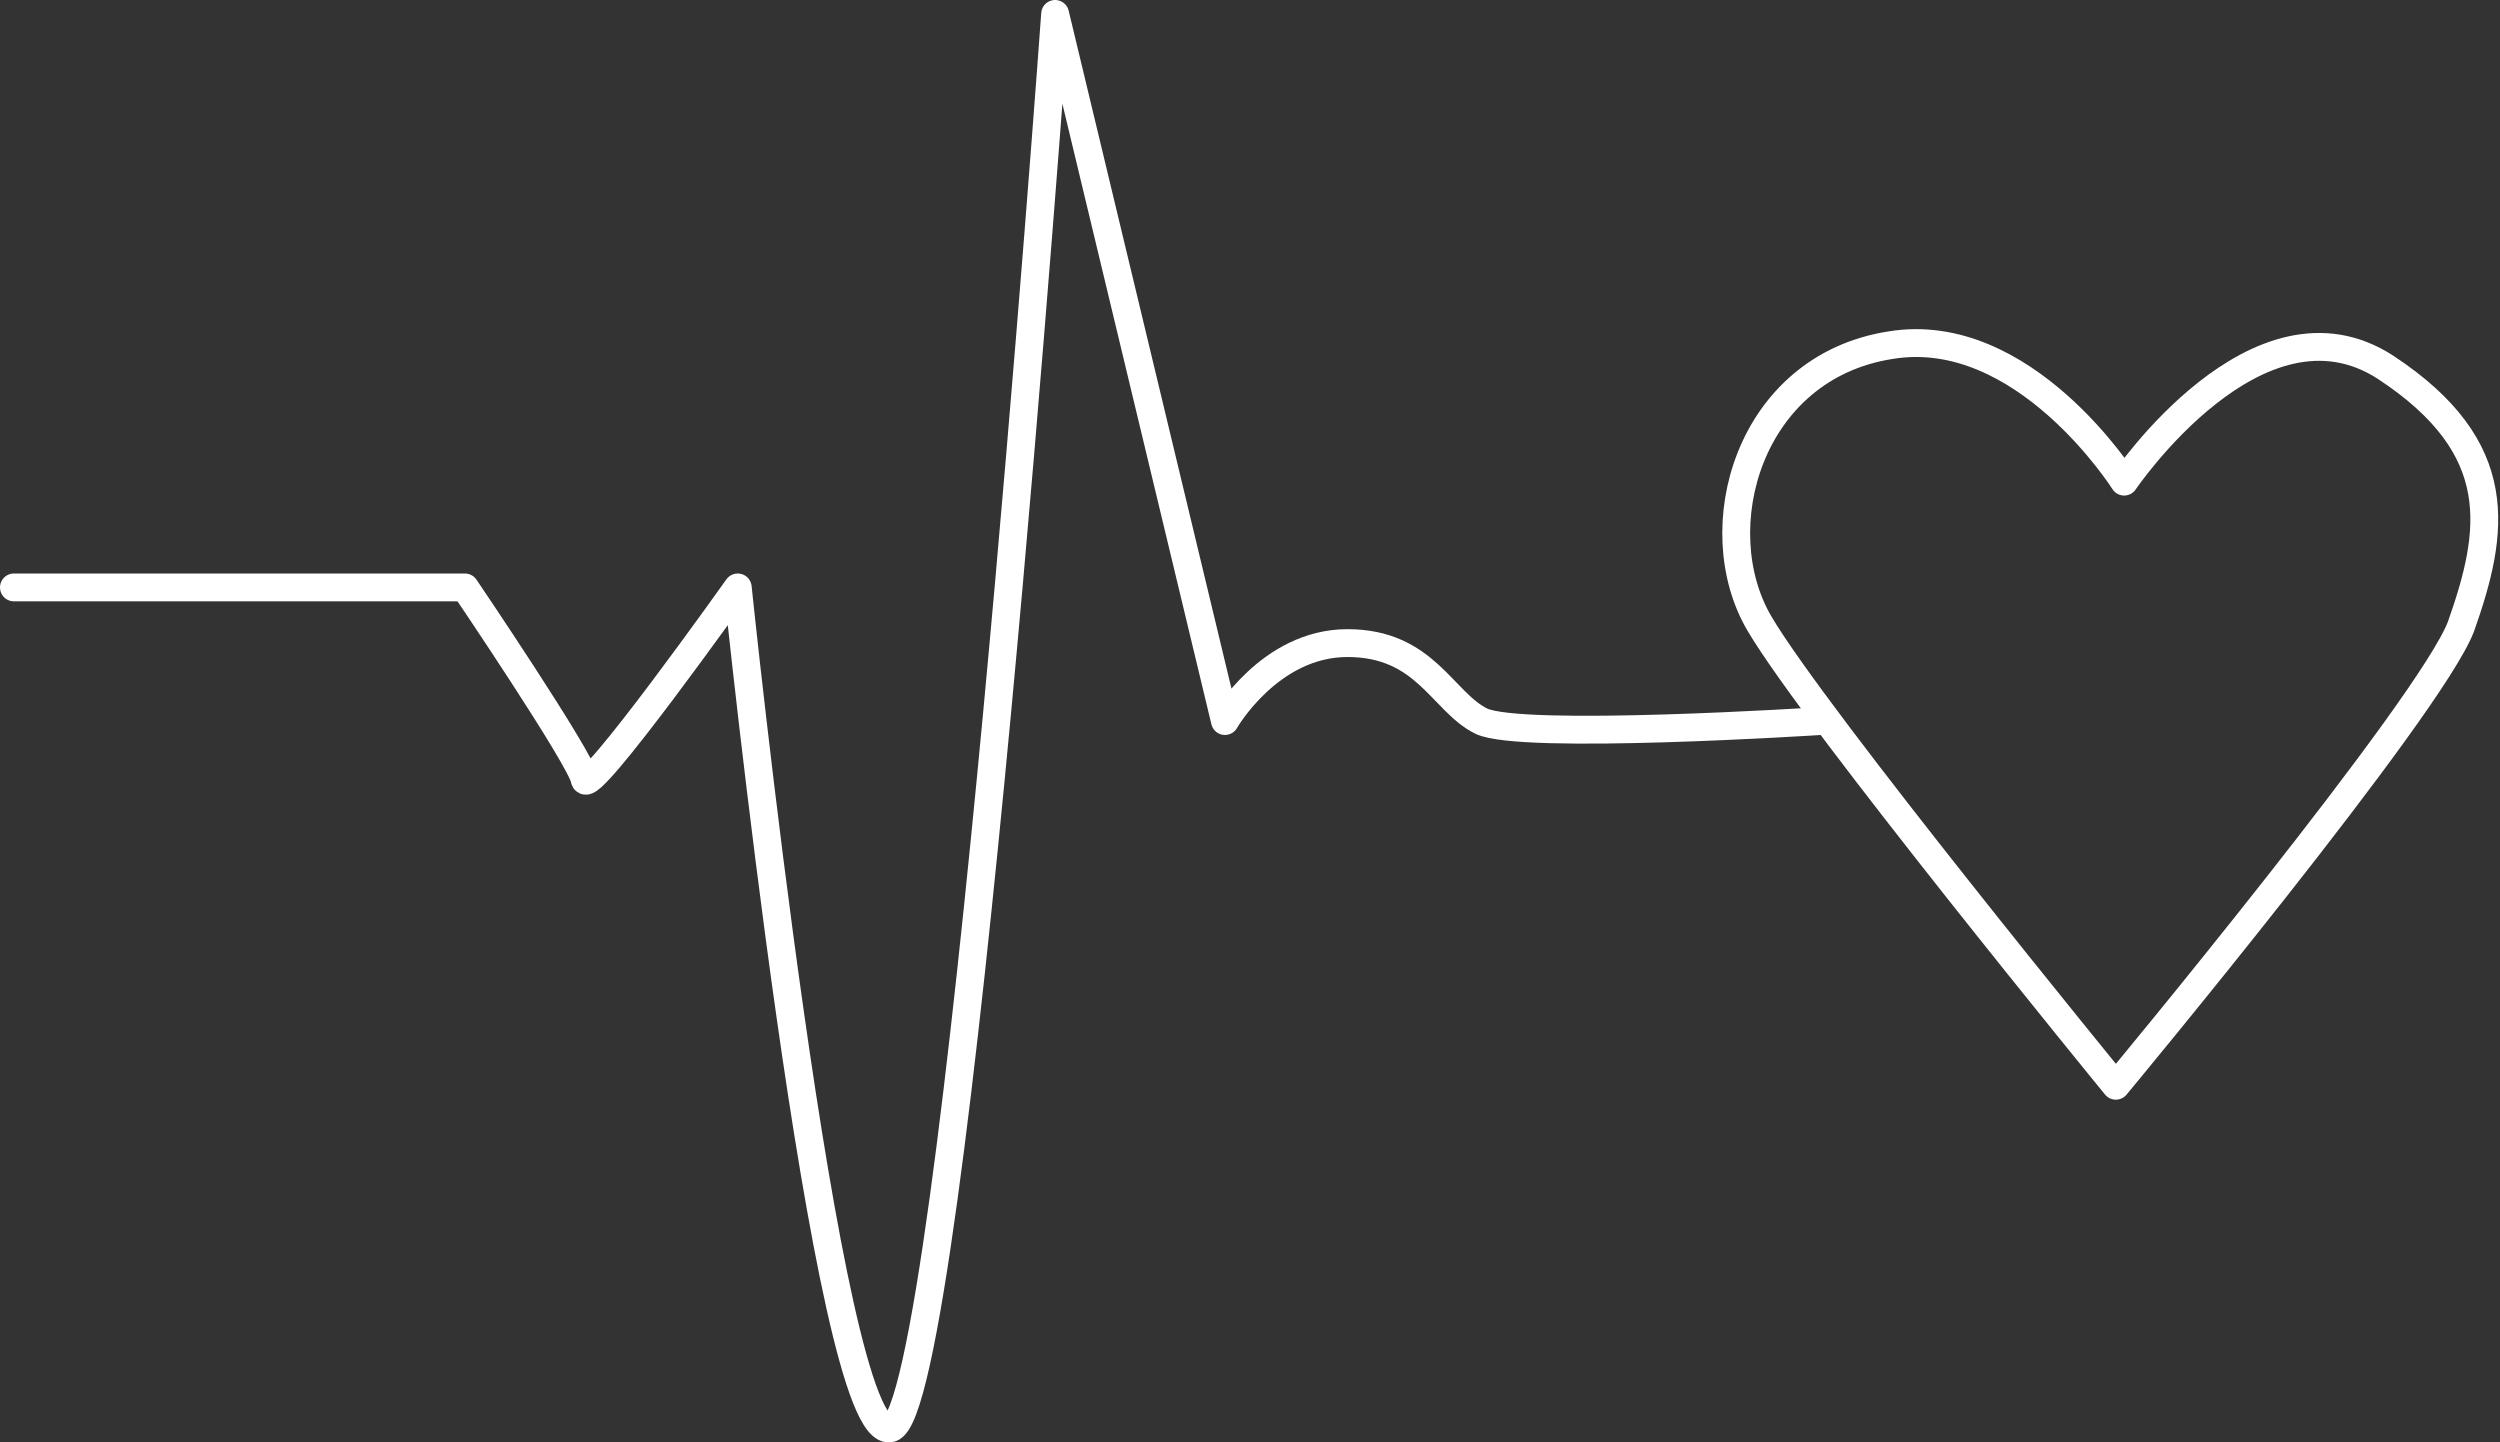
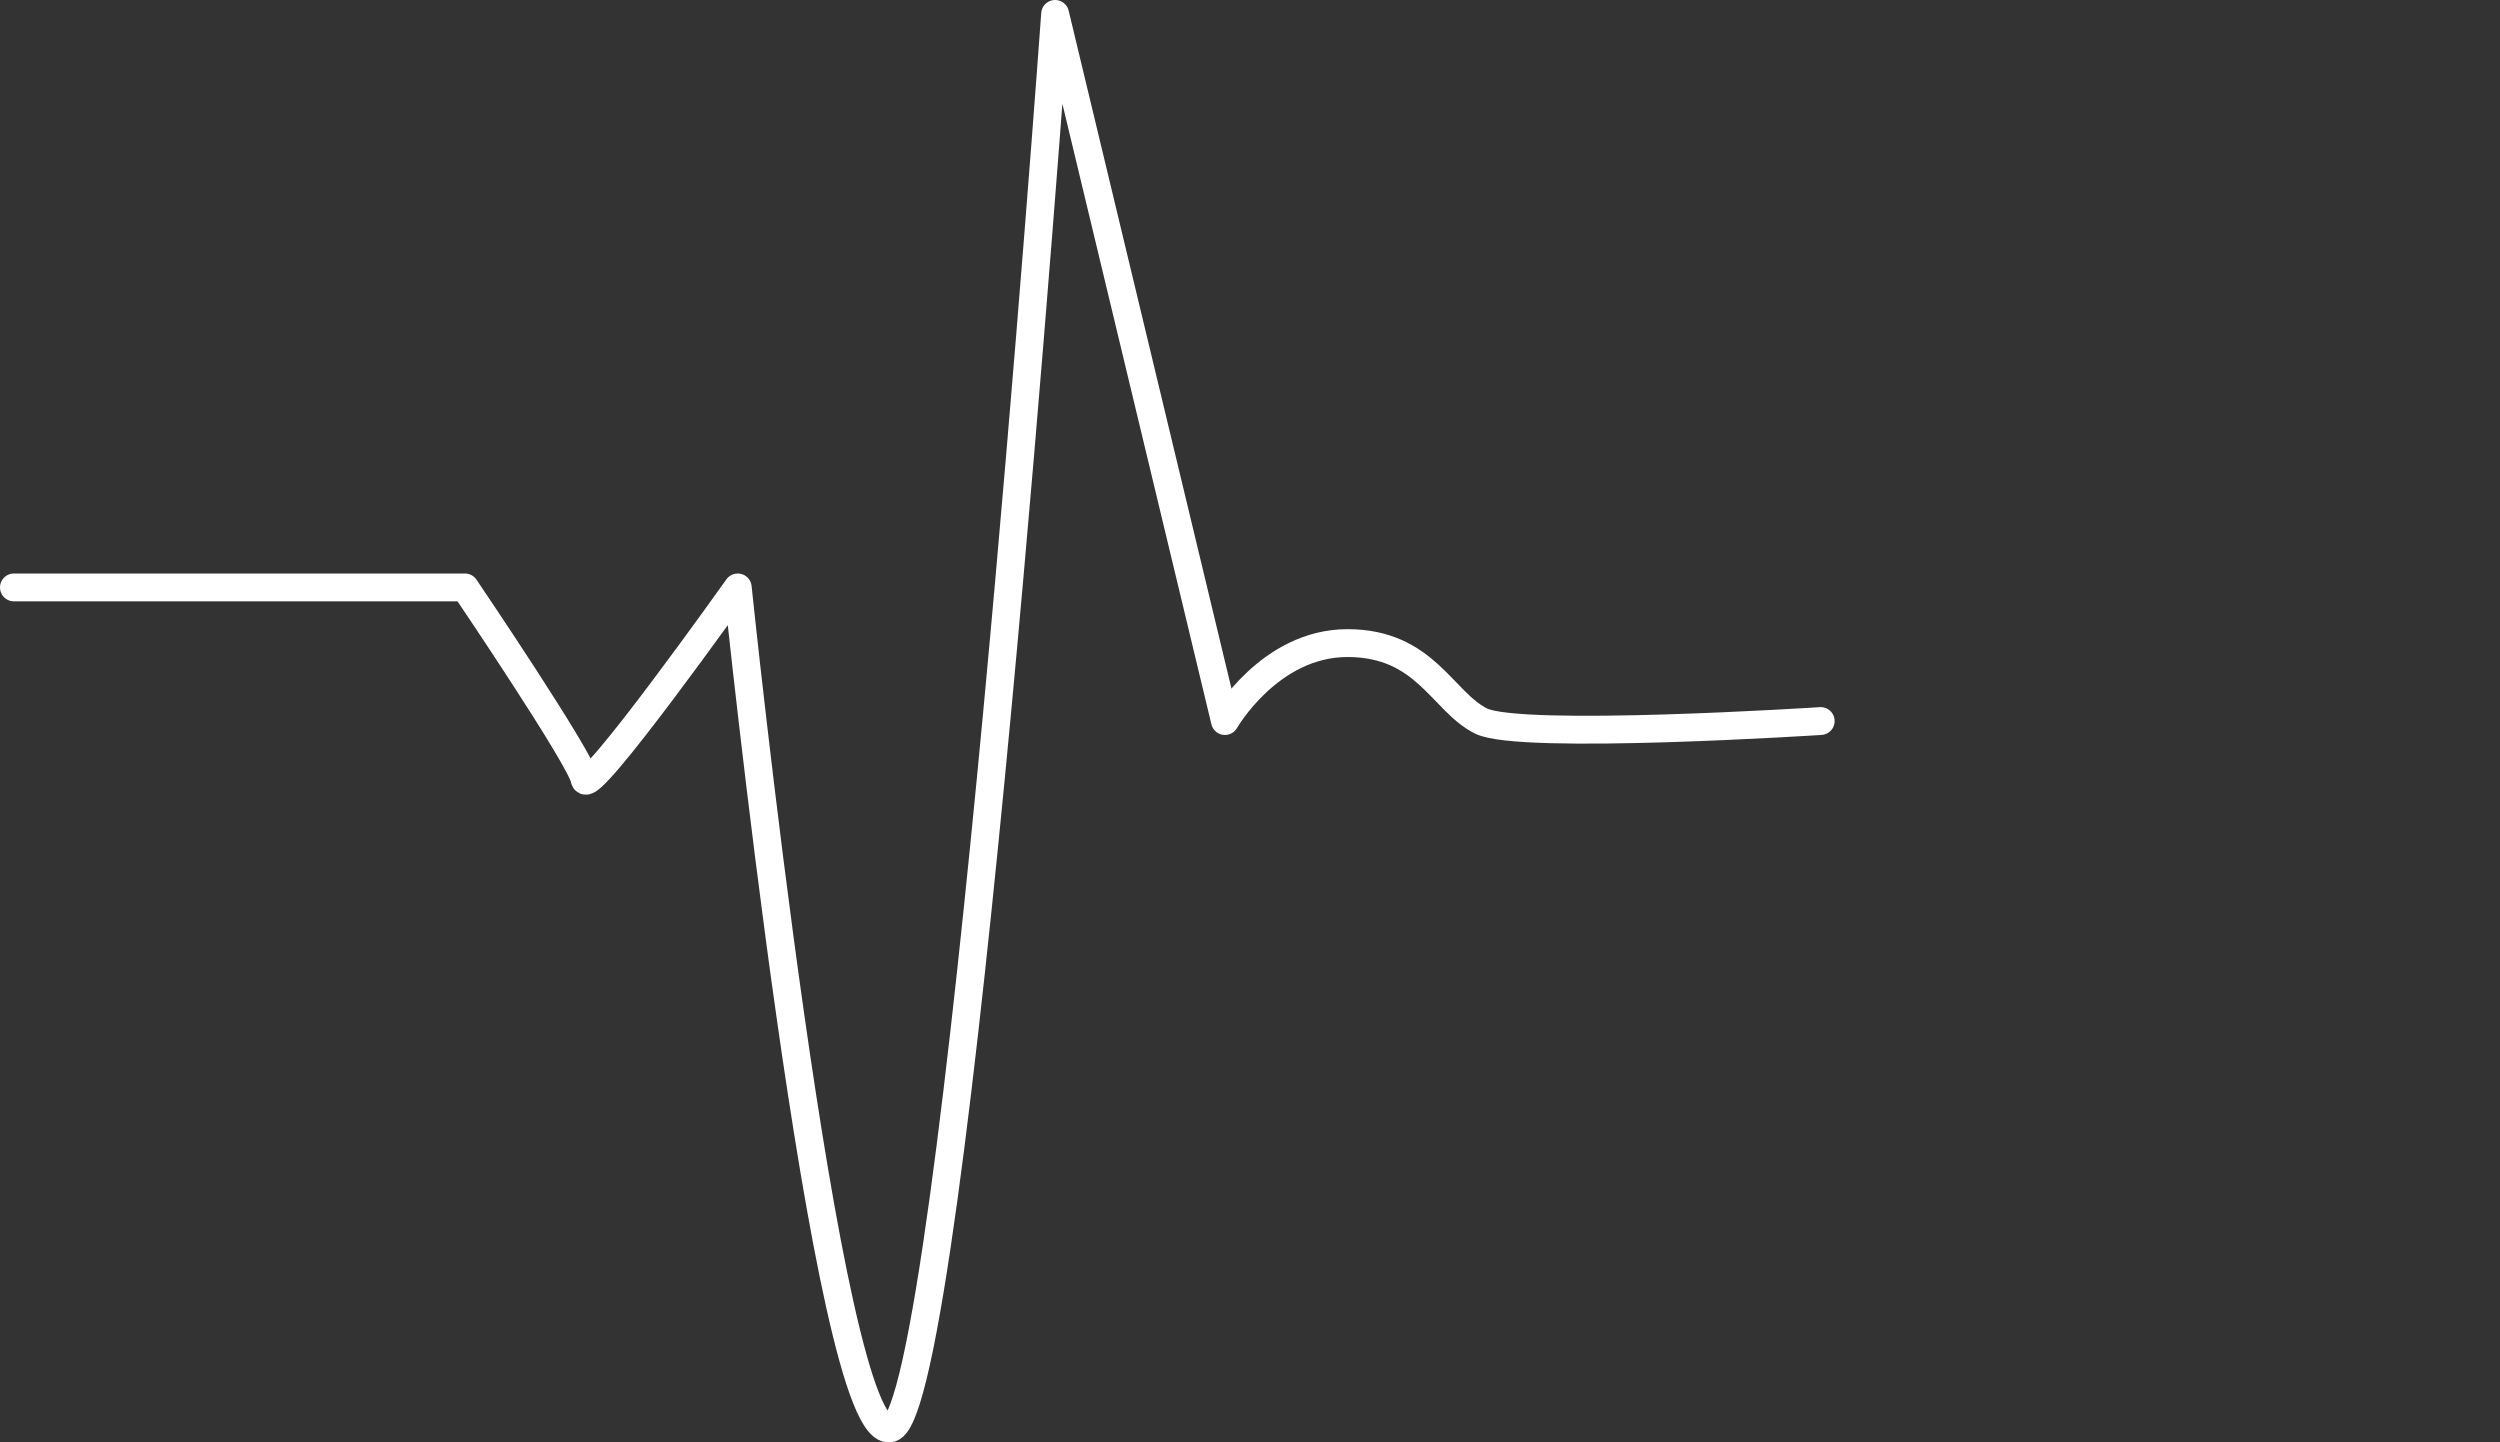
<svg xmlns="http://www.w3.org/2000/svg" id="Ebene_1" x="0px" y="0px" viewBox="0 0 89.8 51.8" style="enable-background:new 0 0 89.8 51.8;" xml:space="preserve">
  <rect x="0" y="0" width="89.8" height="51.8" fill="#333333" stroke="none" />
  <style type="text/css">	.st0{fill:none;stroke:#FFFFFF;stroke-linecap:round;stroke-linejoin:round;}</style>
  <g>
    <path class="st0" d="M0.5,21.1h16.2c0,0,4.2,6.2,4.3,6.9s5.5-6.9,5.5-6.9s3.2,30.9,5.5,30.2s5.9-50.8,5.9-50.8l6.1,25.4  c0,0,1.6-2.8,4.4-2.8s3.4,2.1,4.8,2.8s12.2,0,12.2,0" />
-     <path class="st0" d="M76.3,17.3c0,0-3.6-5.7-8.4-4.9c-5.1,0.8-6.7,6.6-4.7,10S76,39,76,39s11.3-13.6,12.4-16.5  c1.2-3.4,1.7-6.4-2.7-9.3C81.1,10.2,76.3,17.3,76.3,17.3L76.3,17.3z" />
  </g>
</svg>